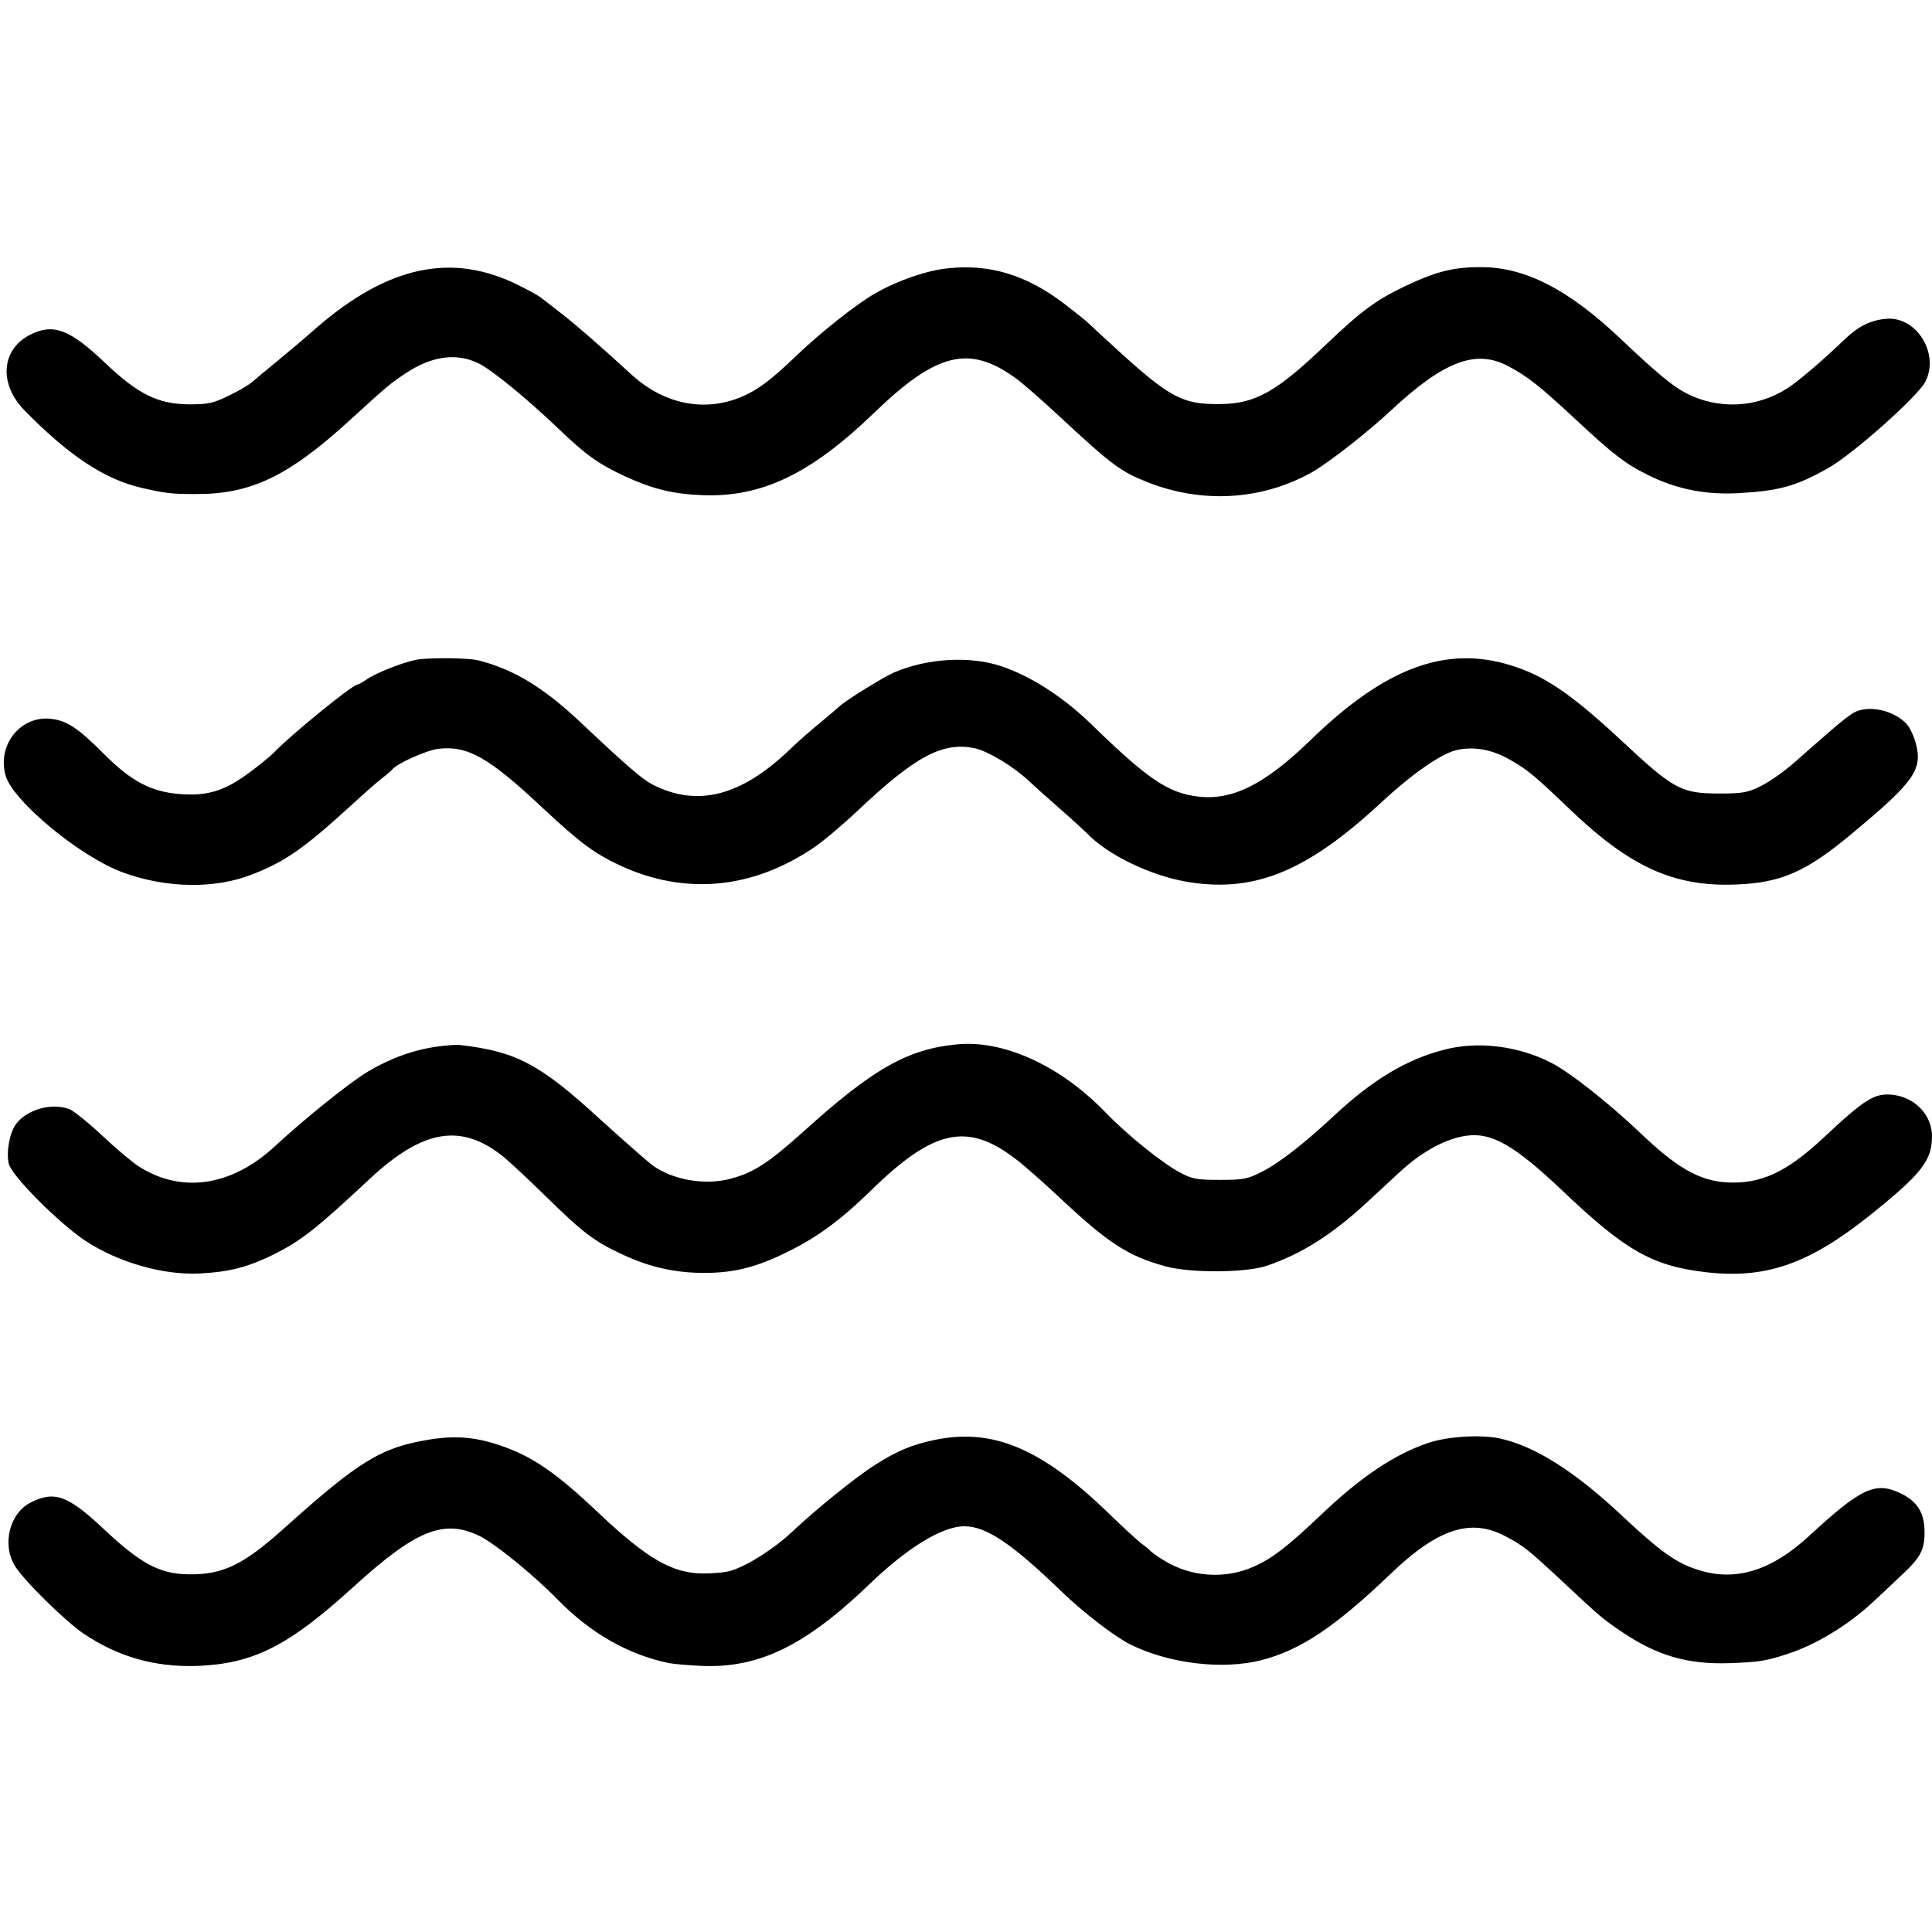
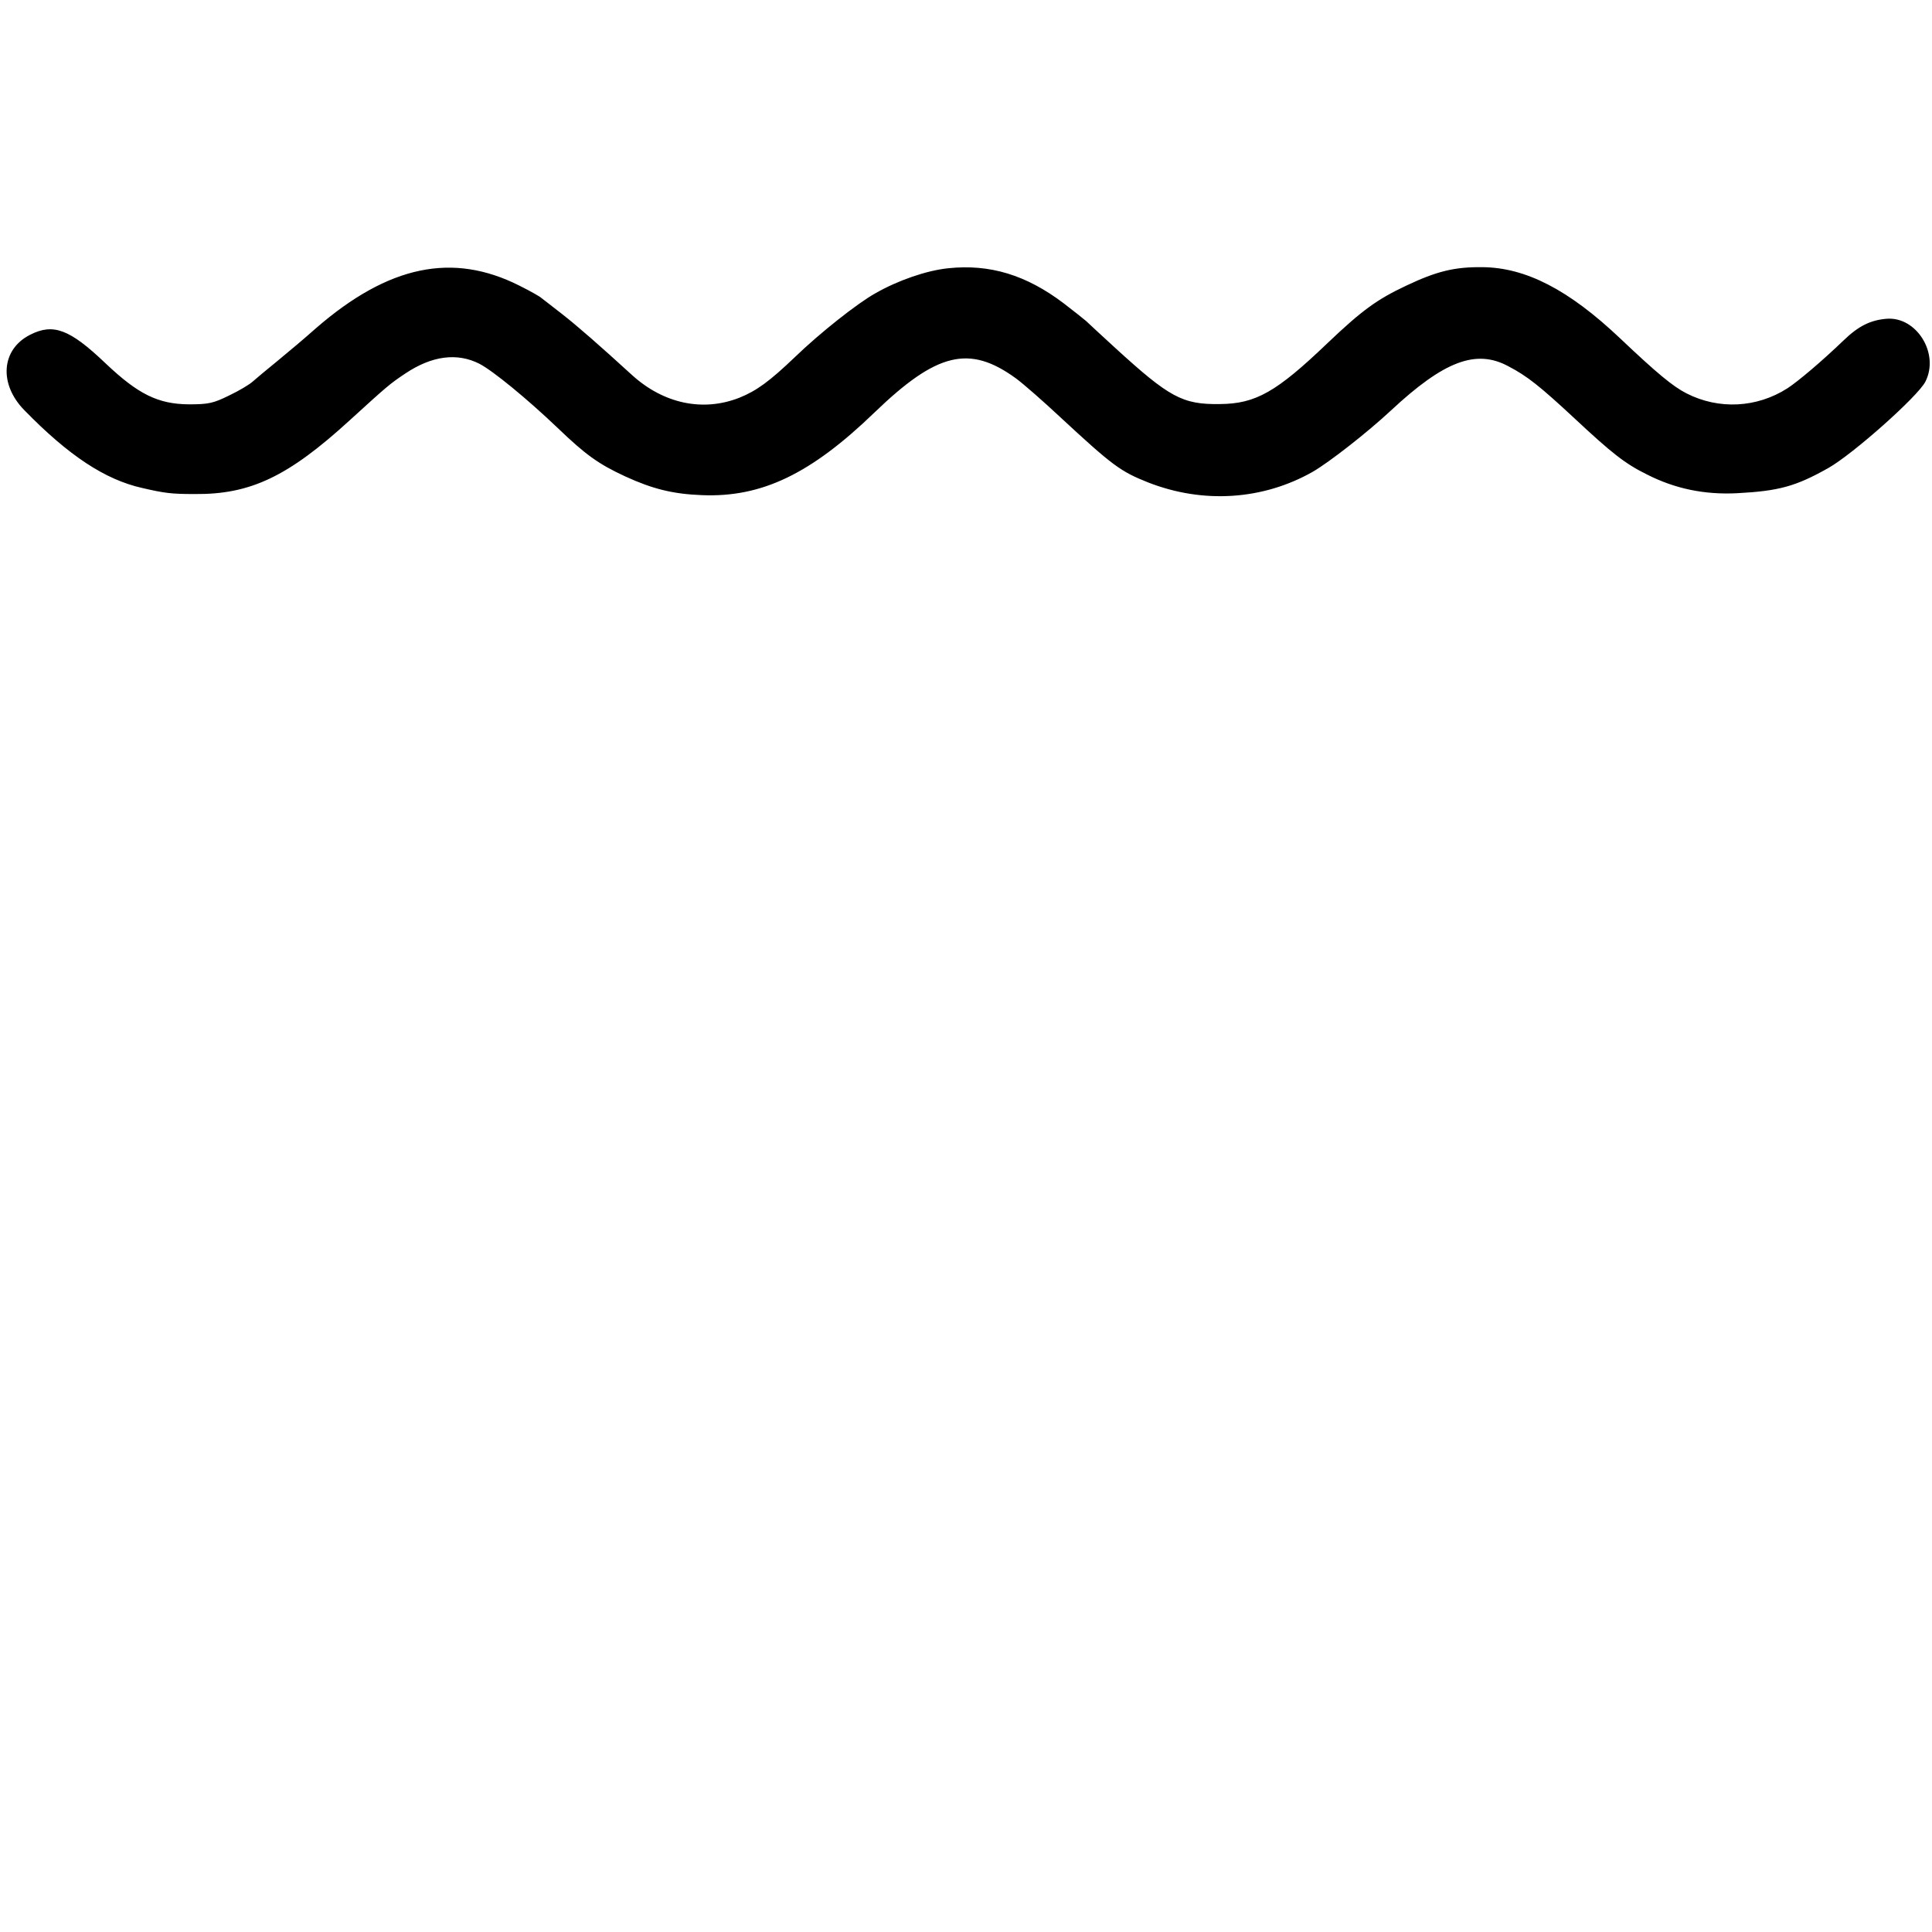
<svg xmlns="http://www.w3.org/2000/svg" version="1.0" width="700pt" height="700pt" viewBox="0 0 700 700" preserveAspectRatio="xMidYMid meet">
  <g transform="translate(0,700) scale(0.1,-0.1)" fill="#000000" stroke="none">
    <path d="M3435 6028 c-78 -8 -182 -44 -264 -91 -66 -37 -201 -144 -290 -230 -93 -89 -140 -123 -202 -148 -132 -52 -275 -22 -390 83 -115 105 -196 176 -251 219 -35 27 -69 54 -76 59 -6 6 -42 26 -80 45 -242 122 -474 74 -737 -154 -38 -34 -101 -87 -140 -119 -38 -31 -79 -65 -90 -75 -11 -10 -49 -33 -85 -50 -57 -28 -74 -32 -146 -32 -111 1 -183 36 -302 149 -129 123 -189 146 -273 103 -105 -53 -114 -179 -20 -274 160 -164 292 -251 426 -281 82 -19 106 -22 190 -22 202 -2 339 63 563 268 135 123 144 131 201 169 96 64 187 76 268 35 50 -26 174 -128 283 -232 102 -98 148 -131 245 -176 100 -46 174 -64 278 -68 217 -9 395 77 625 299 226 218 344 247 513 124 26 -19 98 -82 160 -140 189 -175 218 -197 319 -237 199 -78 416 -64 597 39 60 35 196 141 283 222 192 179 308 223 425 160 69 -36 114 -72 241 -190 135 -126 182 -163 261 -202 102 -52 209 -74 327 -68 150 8 211 24 330 91 89 50 325 260 352 313 52 102 -32 237 -141 228 -58 -5 -101 -26 -155 -78 -78 -75 -164 -148 -204 -174 -111 -71 -249 -78 -366 -18 -49 25 -107 73 -241 200 -185 175 -341 256 -499 257 -101 1 -165 -15 -275 -67 -106 -50 -160 -89 -286 -209 -184 -176 -259 -219 -389 -220 -136 -2 -183 24 -380 204 -51 47 -98 90 -105 97 -7 6 -43 35 -81 64 -136 103 -268 143 -419 127z" />
-     <path d="M1505 4609 c-54 -12 -144 -48 -177 -71 -14 -10 -29 -18 -32 -18 -19 0 -246 -186 -306 -249 -8 -9 -46 -40 -85 -69 -89 -67 -153 -87 -253 -79 -104 8 -176 46 -272 142 -96 96 -134 122 -191 130 -111 16 -200 -91 -169 -204 25 -93 274 -298 428 -353 158 -57 332 -59 466 -6 119 46 190 96 356 248 47 43 99 89 115 101 17 13 32 26 35 30 17 22 125 71 169 76 106 12 182 -31 379 -216 133 -124 185 -163 277 -206 236 -110 481 -87 705 65 34 23 106 84 162 137 206 194 304 246 420 222 48 -11 137 -64 193 -116 17 -16 68 -62 115 -103 47 -41 89 -80 95 -86 77 -82 239 -160 378 -181 238 -36 426 43 691 289 106 99 211 173 268 189 62 16 131 5 196 -32 66 -37 89 -56 229 -190 210 -199 367 -271 585 -264 170 5 262 45 433 189 221 184 252 228 226 324 -7 26 -22 57 -33 69 -47 50 -138 70 -191 41 -14 -7 -53 -38 -87 -68 -35 -30 -93 -81 -129 -113 -36 -32 -91 -70 -121 -85 -48 -24 -67 -27 -150 -27 -140 0 -165 14 -362 198 -177 164 -274 230 -396 267 -235 72 -454 -10 -722 -270 -167 -162 -284 -221 -410 -206 -108 13 -183 64 -386 262 -101 98 -217 173 -323 209 -115 40 -273 30 -393 -22 -45 -21 -173 -100 -200 -125 -7 -7 -38 -33 -68 -58 -30 -24 -81 -69 -113 -100 -174 -165 -331 -205 -492 -123 -40 21 -93 67 -267 231 -132 123 -236 186 -363 219 -36 10 -189 11 -230 2z" />
-     <path d="M1585 3208 c-85 -11 -172 -43 -251 -90 -66 -39 -231 -172 -339 -272 -156 -144 -336 -171 -491 -73 -21 13 -81 63 -132 111 -51 48 -105 91 -120 97 -64 25 -156 -1 -195 -55 -23 -33 -35 -103 -25 -143 11 -44 181 -214 275 -277 120 -80 285 -127 418 -120 109 6 173 23 267 69 101 51 152 91 348 274 193 180 332 203 485 79 22 -18 93 -84 157 -147 131 -128 171 -159 275 -207 96 -45 190 -66 294 -66 110 0 191 21 304 77 106 52 191 115 297 218 229 225 351 252 525 120 29 -21 101 -85 161 -141 177 -166 247 -212 384 -250 90 -25 293 -24 368 2 125 42 238 114 361 228 26 24 80 74 120 111 81 75 168 122 242 132 92 13 175 -35 350 -201 226 -215 323 -270 514 -293 220 -26 376 28 601 208 184 148 222 196 222 284 0 76 -60 140 -140 150 -68 8 -101 -13 -255 -157 -133 -124 -226 -167 -350 -160 -99 6 -183 55 -315 182 -112 106 -253 218 -321 252 -119 61 -267 79 -389 46 -135 -35 -256 -108 -395 -237 -109 -102 -202 -174 -262 -204 -52 -27 -68 -30 -153 -30 -83 0 -101 3 -145 27 -63 33 -191 136 -270 218 -162 168 -368 263 -538 246 -178 -17 -304 -88 -556 -316 -125 -112 -179 -148 -261 -170 -92 -26 -212 -6 -286 48 -21 16 -106 91 -189 166 -220 202 -304 246 -510 270 -11 1 -47 -1 -80 -6z" />
-     <path d="M1555 1784 c-173 -28 -252 -76 -522 -318 -151 -136 -225 -172 -350 -170 -104 1 -173 38 -307 164 -131 123 -179 140 -267 95 -74 -39 -102 -150 -56 -227 30 -51 182 -201 250 -247 125 -84 257 -122 412 -117 202 8 329 71 564 285 227 207 328 248 456 187 54 -25 197 -141 285 -231 119 -122 255 -200 405 -231 17 -3 71 -8 120 -10 206 -8 374 74 605 296 138 133 264 210 344 210 79 0 172 -62 355 -239 78 -75 190 -161 246 -189 141 -70 335 -93 476 -57 142 37 266 120 469 314 169 162 288 201 412 136 67 -35 81 -46 207 -163 142 -133 147 -137 221 -187 125 -84 236 -116 385 -111 106 4 131 7 210 33 101 32 218 103 305 183 25 23 68 63 95 89 83 76 98 102 98 169 0 70 -25 112 -88 142 -90 43 -143 18 -329 -154 -136 -126 -266 -167 -400 -125 -82 25 -139 66 -280 198 -170 160 -316 252 -441 279 -70 15 -189 8 -260 -16 -120 -40 -243 -122 -385 -257 -124 -118 -181 -162 -247 -191 -105 -47 -229 -38 -327 23 -23 14 -43 29 -46 32 -3 4 -18 17 -35 29 -16 13 -68 60 -115 106 -244 237 -422 313 -633 269 -82 -17 -138 -40 -217 -91 -67 -42 -212 -159 -300 -242 -66 -62 -162 -123 -222 -141 -18 -6 -63 -10 -99 -10 -113 0 -204 53 -380 219 -156 148 -242 207 -363 247 -87 29 -160 34 -251 19z" />
  </g>
</svg>